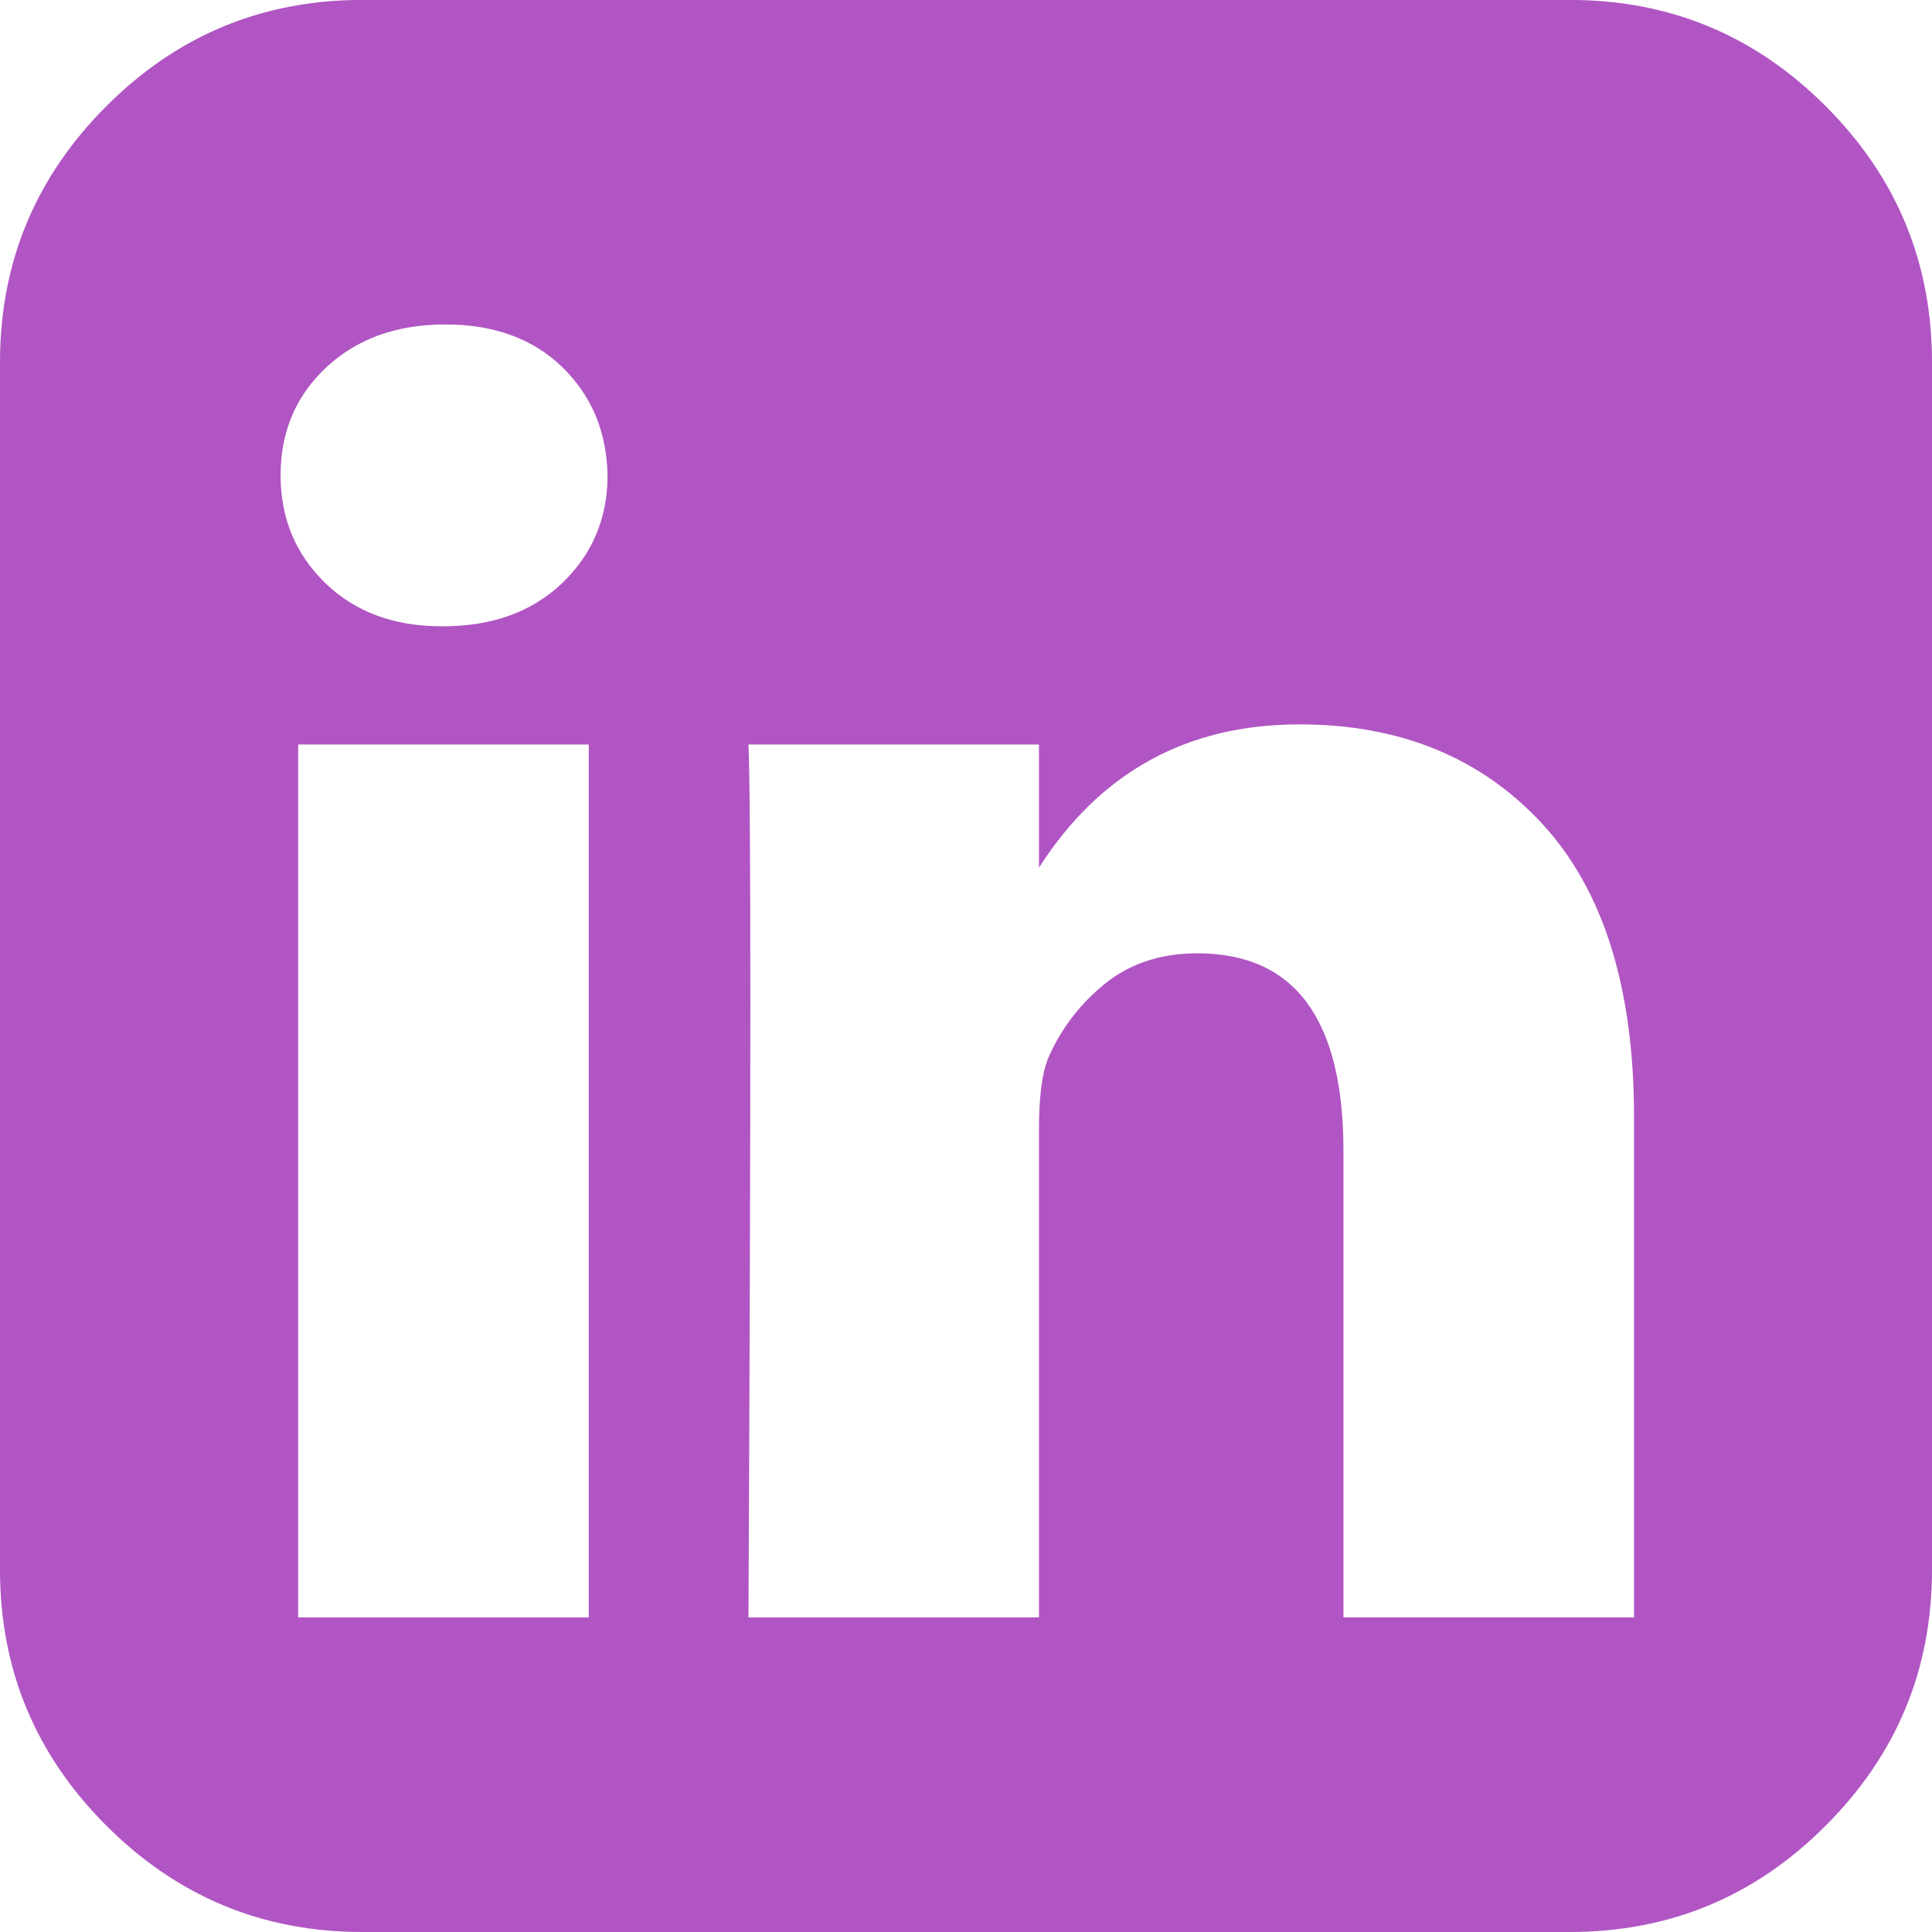
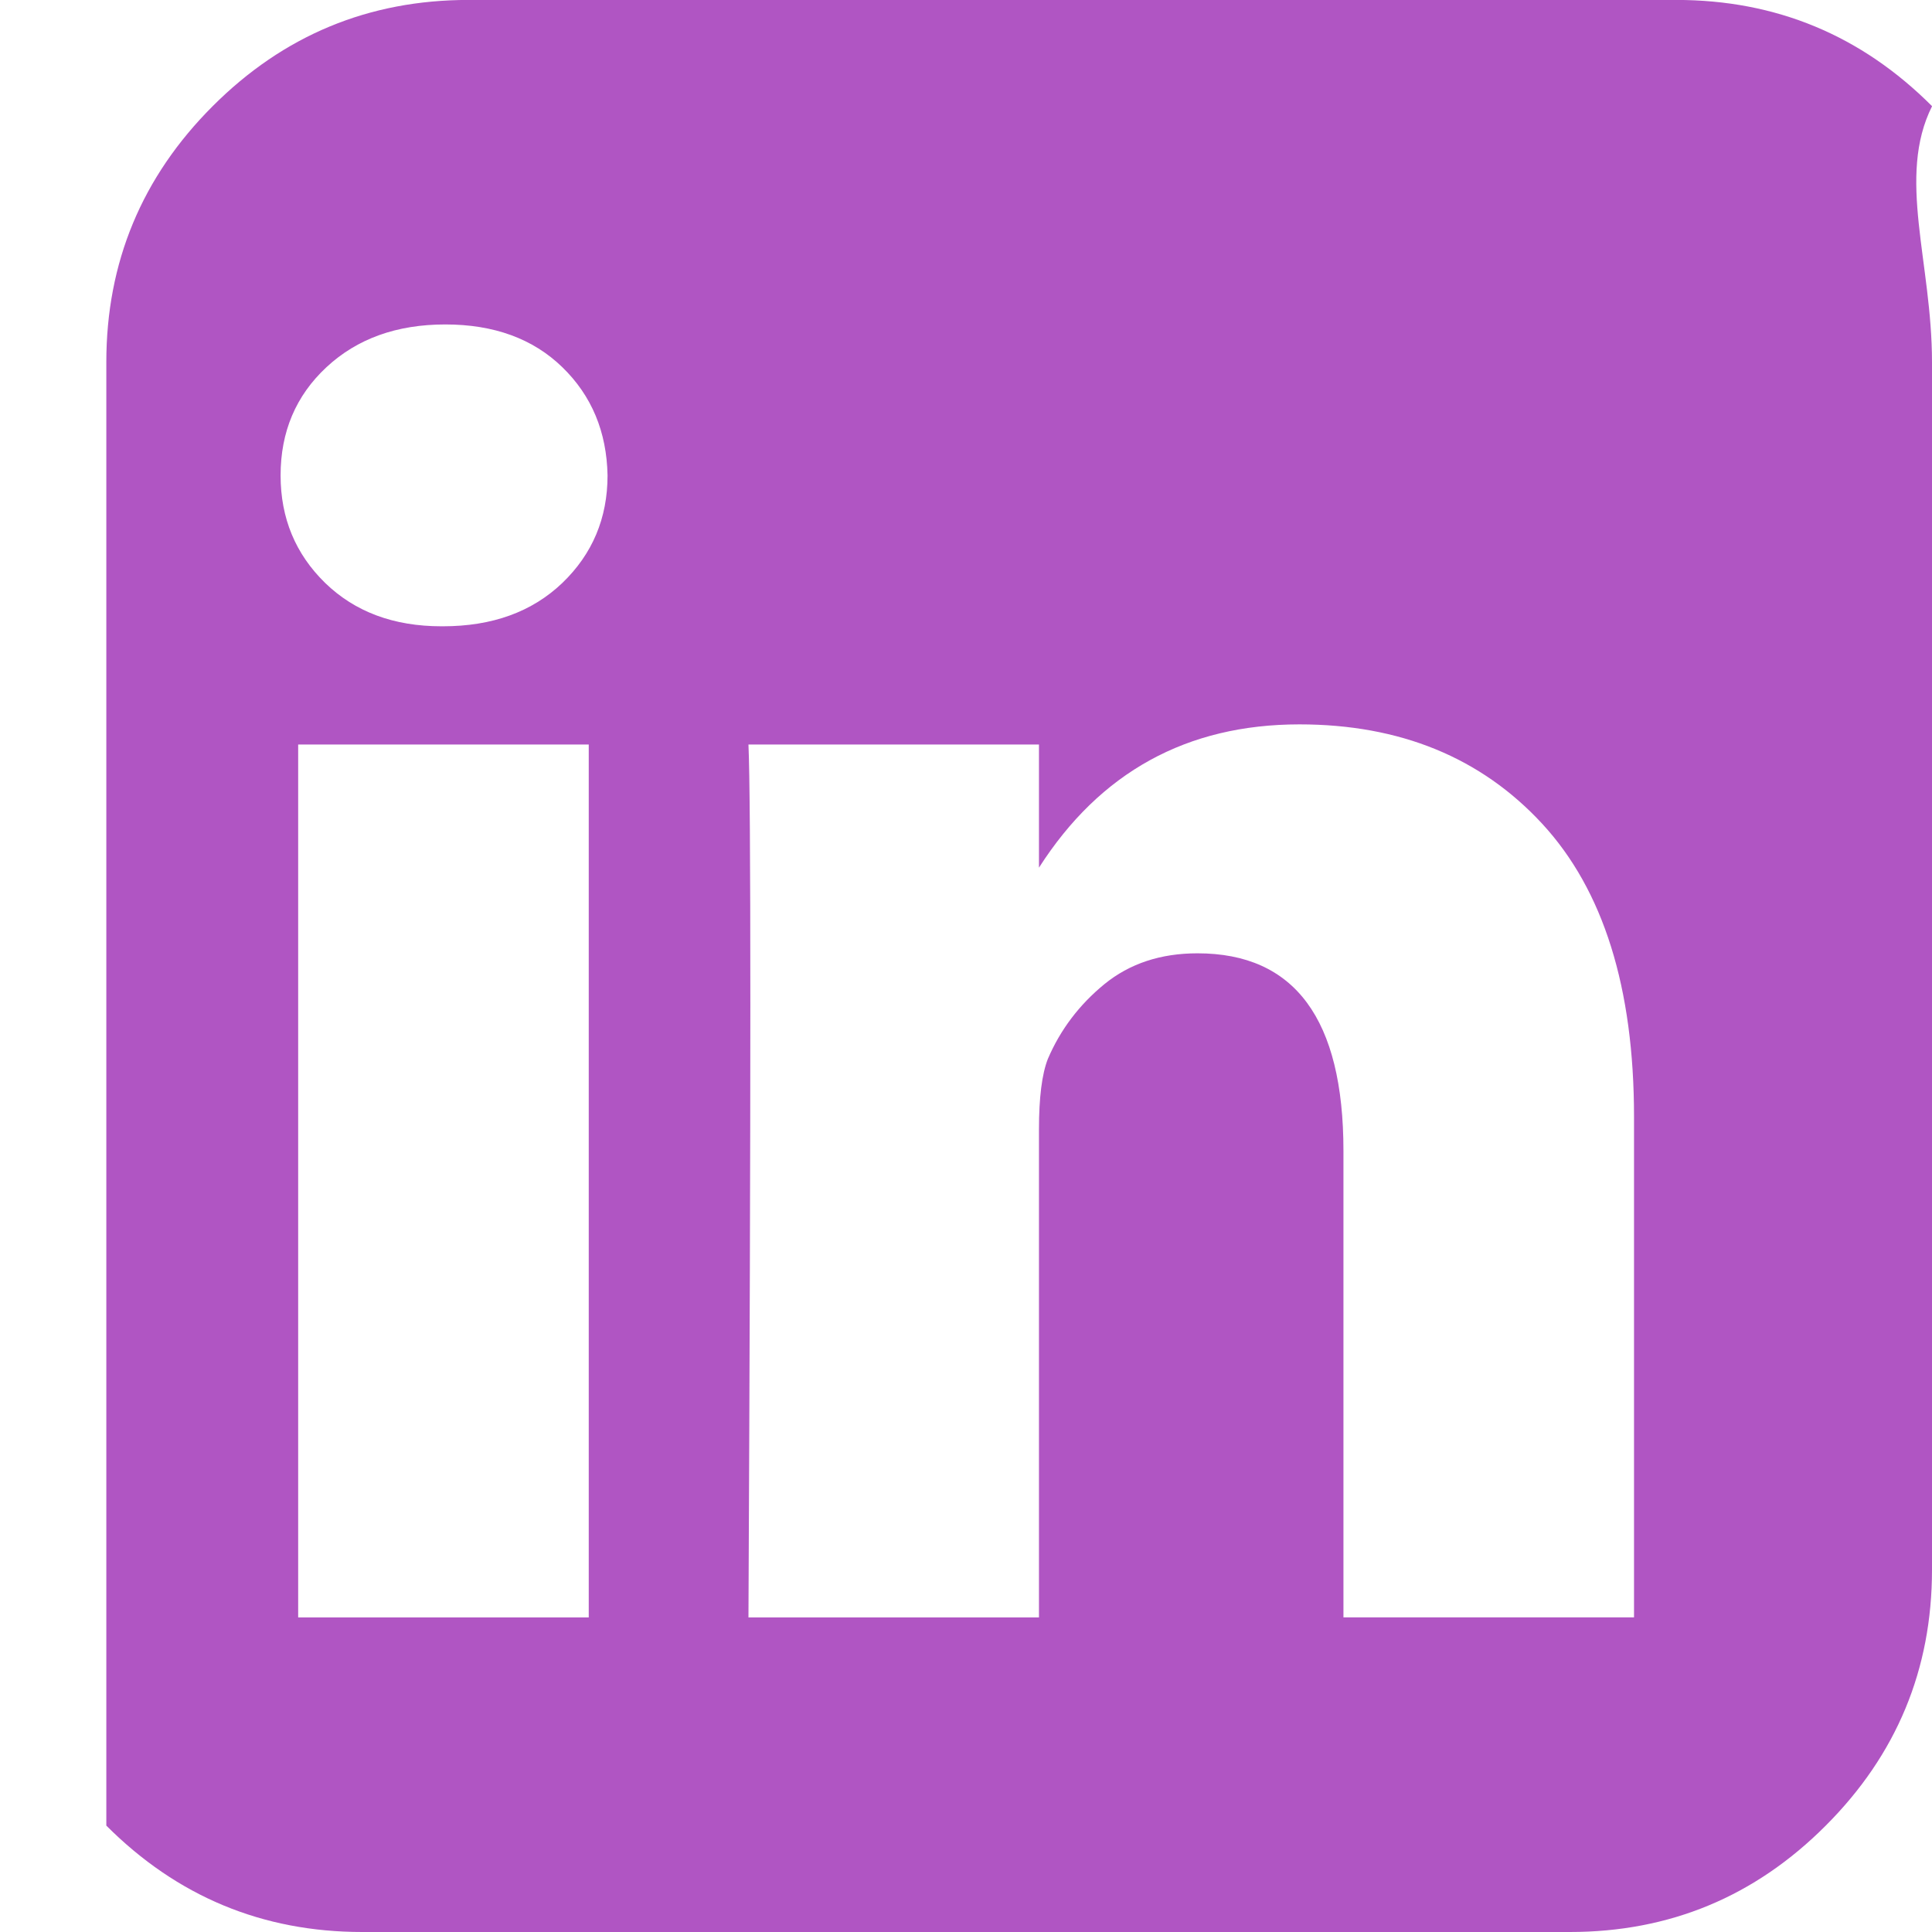
<svg xmlns="http://www.w3.org/2000/svg" version="1.1" id="Layer_1" x="0px" y="0px" width="30px" height="30px" viewBox="-4.5 -4.5 30 30" enable-background="new -4.5 -4.5 30 30" xml:space="preserve">
  <title>104B723B-09A4-4456-AAAE-4629B01BD323@1x</title>
  <desc>Created with sketchtool.</desc>
  <g id="Page-1">
    <g id="Homepage_x2F_1.1" transform="translate(-223, -6546)">
      <g id="Slice-3_x2F_Footer" transform="translate(0, 6261)">
        <g id="Group-10">
          <g transform="translate(139, 283)">
-             <path id="ico_x2F_social-linkedin" fill="#B055C3" d="M84.13,22.615h4.512V9.061H84.13V22.615z M88.934,4.882       c-0.013-0.677-0.247-1.238-0.702-1.68c-0.456-0.443-1.062-0.664-1.817-0.664c-0.755,0-1.37,0.221-1.846,0.664       c-0.475,0.442-0.712,1.003-0.712,1.68c0,0.664,0.231,1.22,0.692,1.67c0.463,0.449,1.065,0.673,1.807,0.673h0.02       c0.769,0,1.386-0.224,1.856-0.673C88.699,6.103,88.934,5.546,88.934,4.882z M95.633,10.973V9.061h-4.511       c0.039,0.86,0.039,5.377,0,13.554h4.511v-7.577c0-0.494,0.046-0.86,0.138-1.095c0.194-0.454,0.488-0.842,0.879-1.162       c0.392-0.319,0.873-0.478,1.444-0.478c1.51,0,2.267,1.021,2.267,3.067v7.244h4.512v-7.773c0-2.004-0.476-3.521-1.426-4.55       c-0.95-1.028-2.207-1.543-3.771-1.543C97.929,8.749,96.582,9.49,95.633,10.973L95.633,10.973z M109.5,3.124v18.751       c0,1.549-0.55,2.873-1.65,3.973c-1.099,1.102-2.423,1.652-3.974,1.652H85.125c-1.549,0-2.874-0.551-3.974-1.652       c-1.101-1.1-1.651-2.424-1.651-3.973V3.124c0-1.549,0.551-2.875,1.651-3.975c1.1-1.101,2.424-1.65,3.974-1.65h18.751       c1.551,0,2.875,0.549,3.974,1.65C108.95,0.249,109.5,1.575,109.5,3.124z" />
+             <path id="ico_x2F_social-linkedin" fill="#B055C3" d="M84.13,22.615h4.512V9.061H84.13V22.615z M88.934,4.882       c-0.013-0.677-0.247-1.238-0.702-1.68c-0.456-0.443-1.062-0.664-1.817-0.664c-0.755,0-1.37,0.221-1.846,0.664       c-0.475,0.442-0.712,1.003-0.712,1.68c0,0.664,0.231,1.22,0.692,1.67c0.463,0.449,1.065,0.673,1.807,0.673h0.02       c0.769,0,1.386-0.224,1.856-0.673C88.699,6.103,88.934,5.546,88.934,4.882z M95.633,10.973V9.061h-4.511       c0.039,0.86,0.039,5.377,0,13.554h4.511v-7.577c0-0.494,0.046-0.86,0.138-1.095c0.194-0.454,0.488-0.842,0.879-1.162       c0.392-0.319,0.873-0.478,1.444-0.478c1.51,0,2.267,1.021,2.267,3.067v7.244h4.512v-7.773c0-2.004-0.476-3.521-1.426-4.55       c-0.95-1.028-2.207-1.543-3.771-1.543C97.929,8.749,96.582,9.49,95.633,10.973L95.633,10.973z M109.5,3.124v18.751       c0,1.549-0.55,2.873-1.65,3.973c-1.099,1.102-2.423,1.652-3.974,1.652H85.125c-1.549,0-2.874-0.551-3.974-1.652       V3.124c0-1.549,0.551-2.875,1.651-3.975c1.1-1.101,2.424-1.65,3.974-1.65h18.751       c1.551,0,2.875,0.549,3.974,1.65C108.95,0.249,109.5,1.575,109.5,3.124z" />
          </g>
        </g>
      </g>
    </g>
  </g>
</svg>